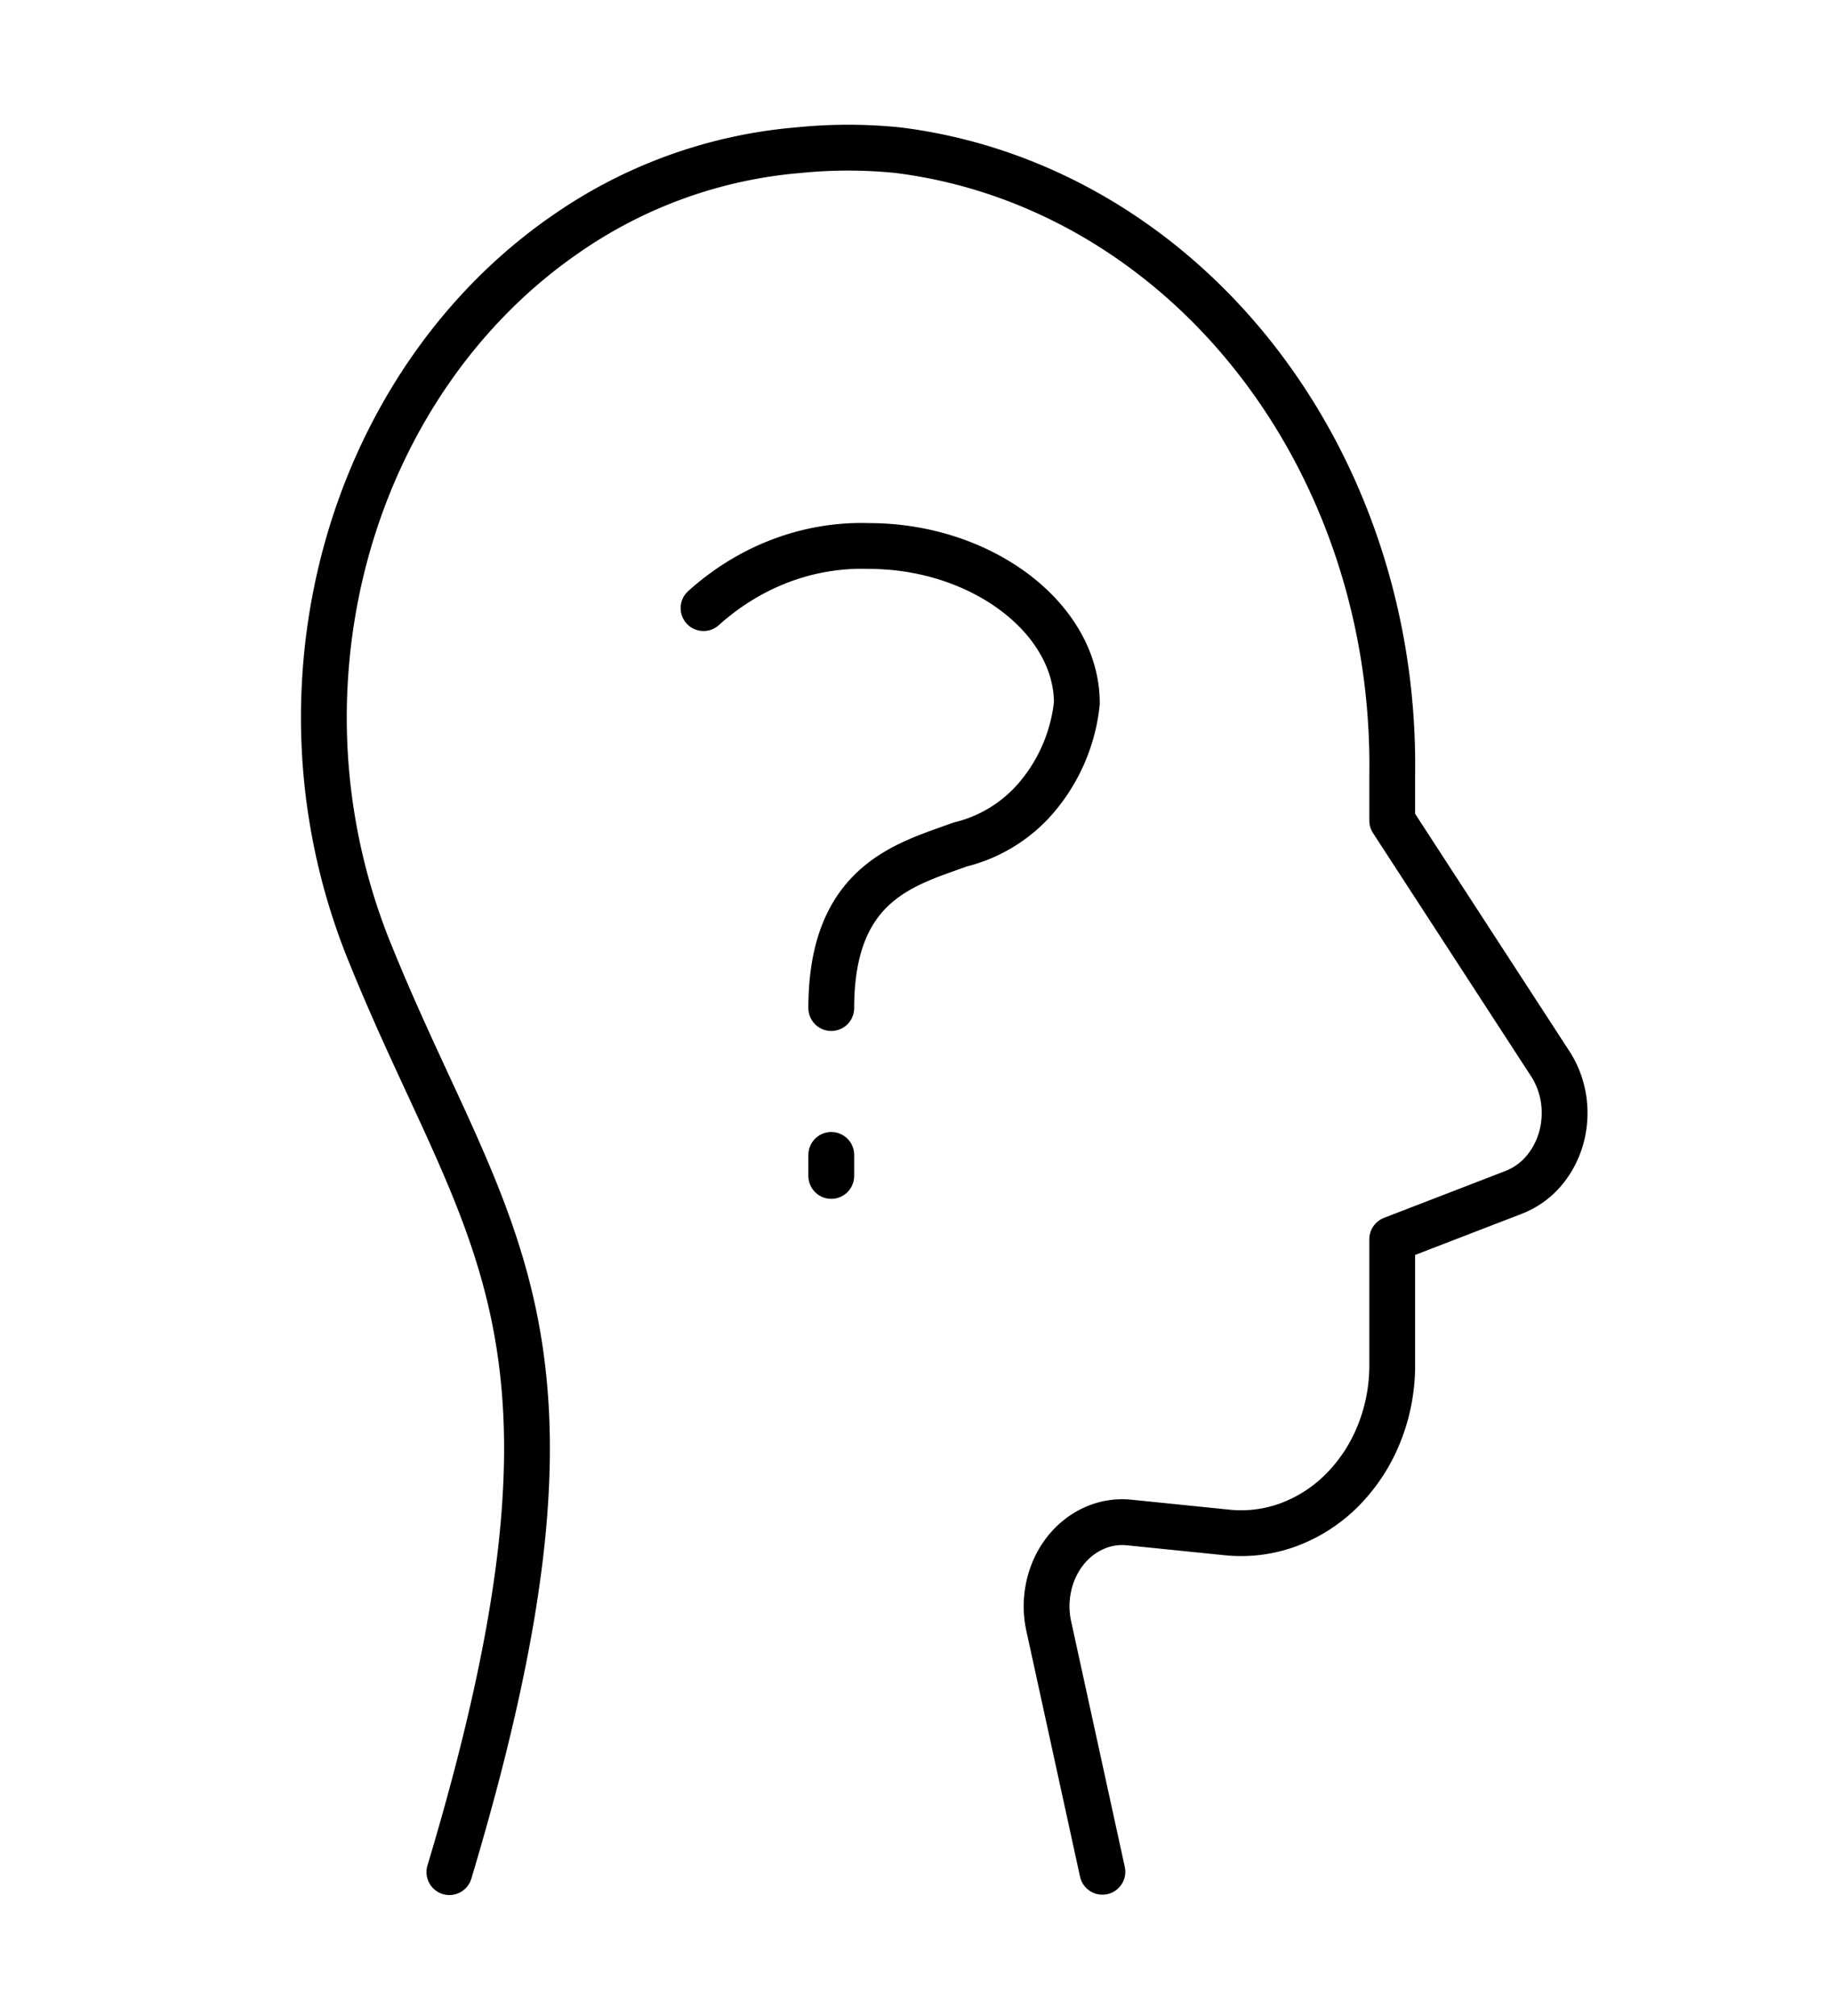
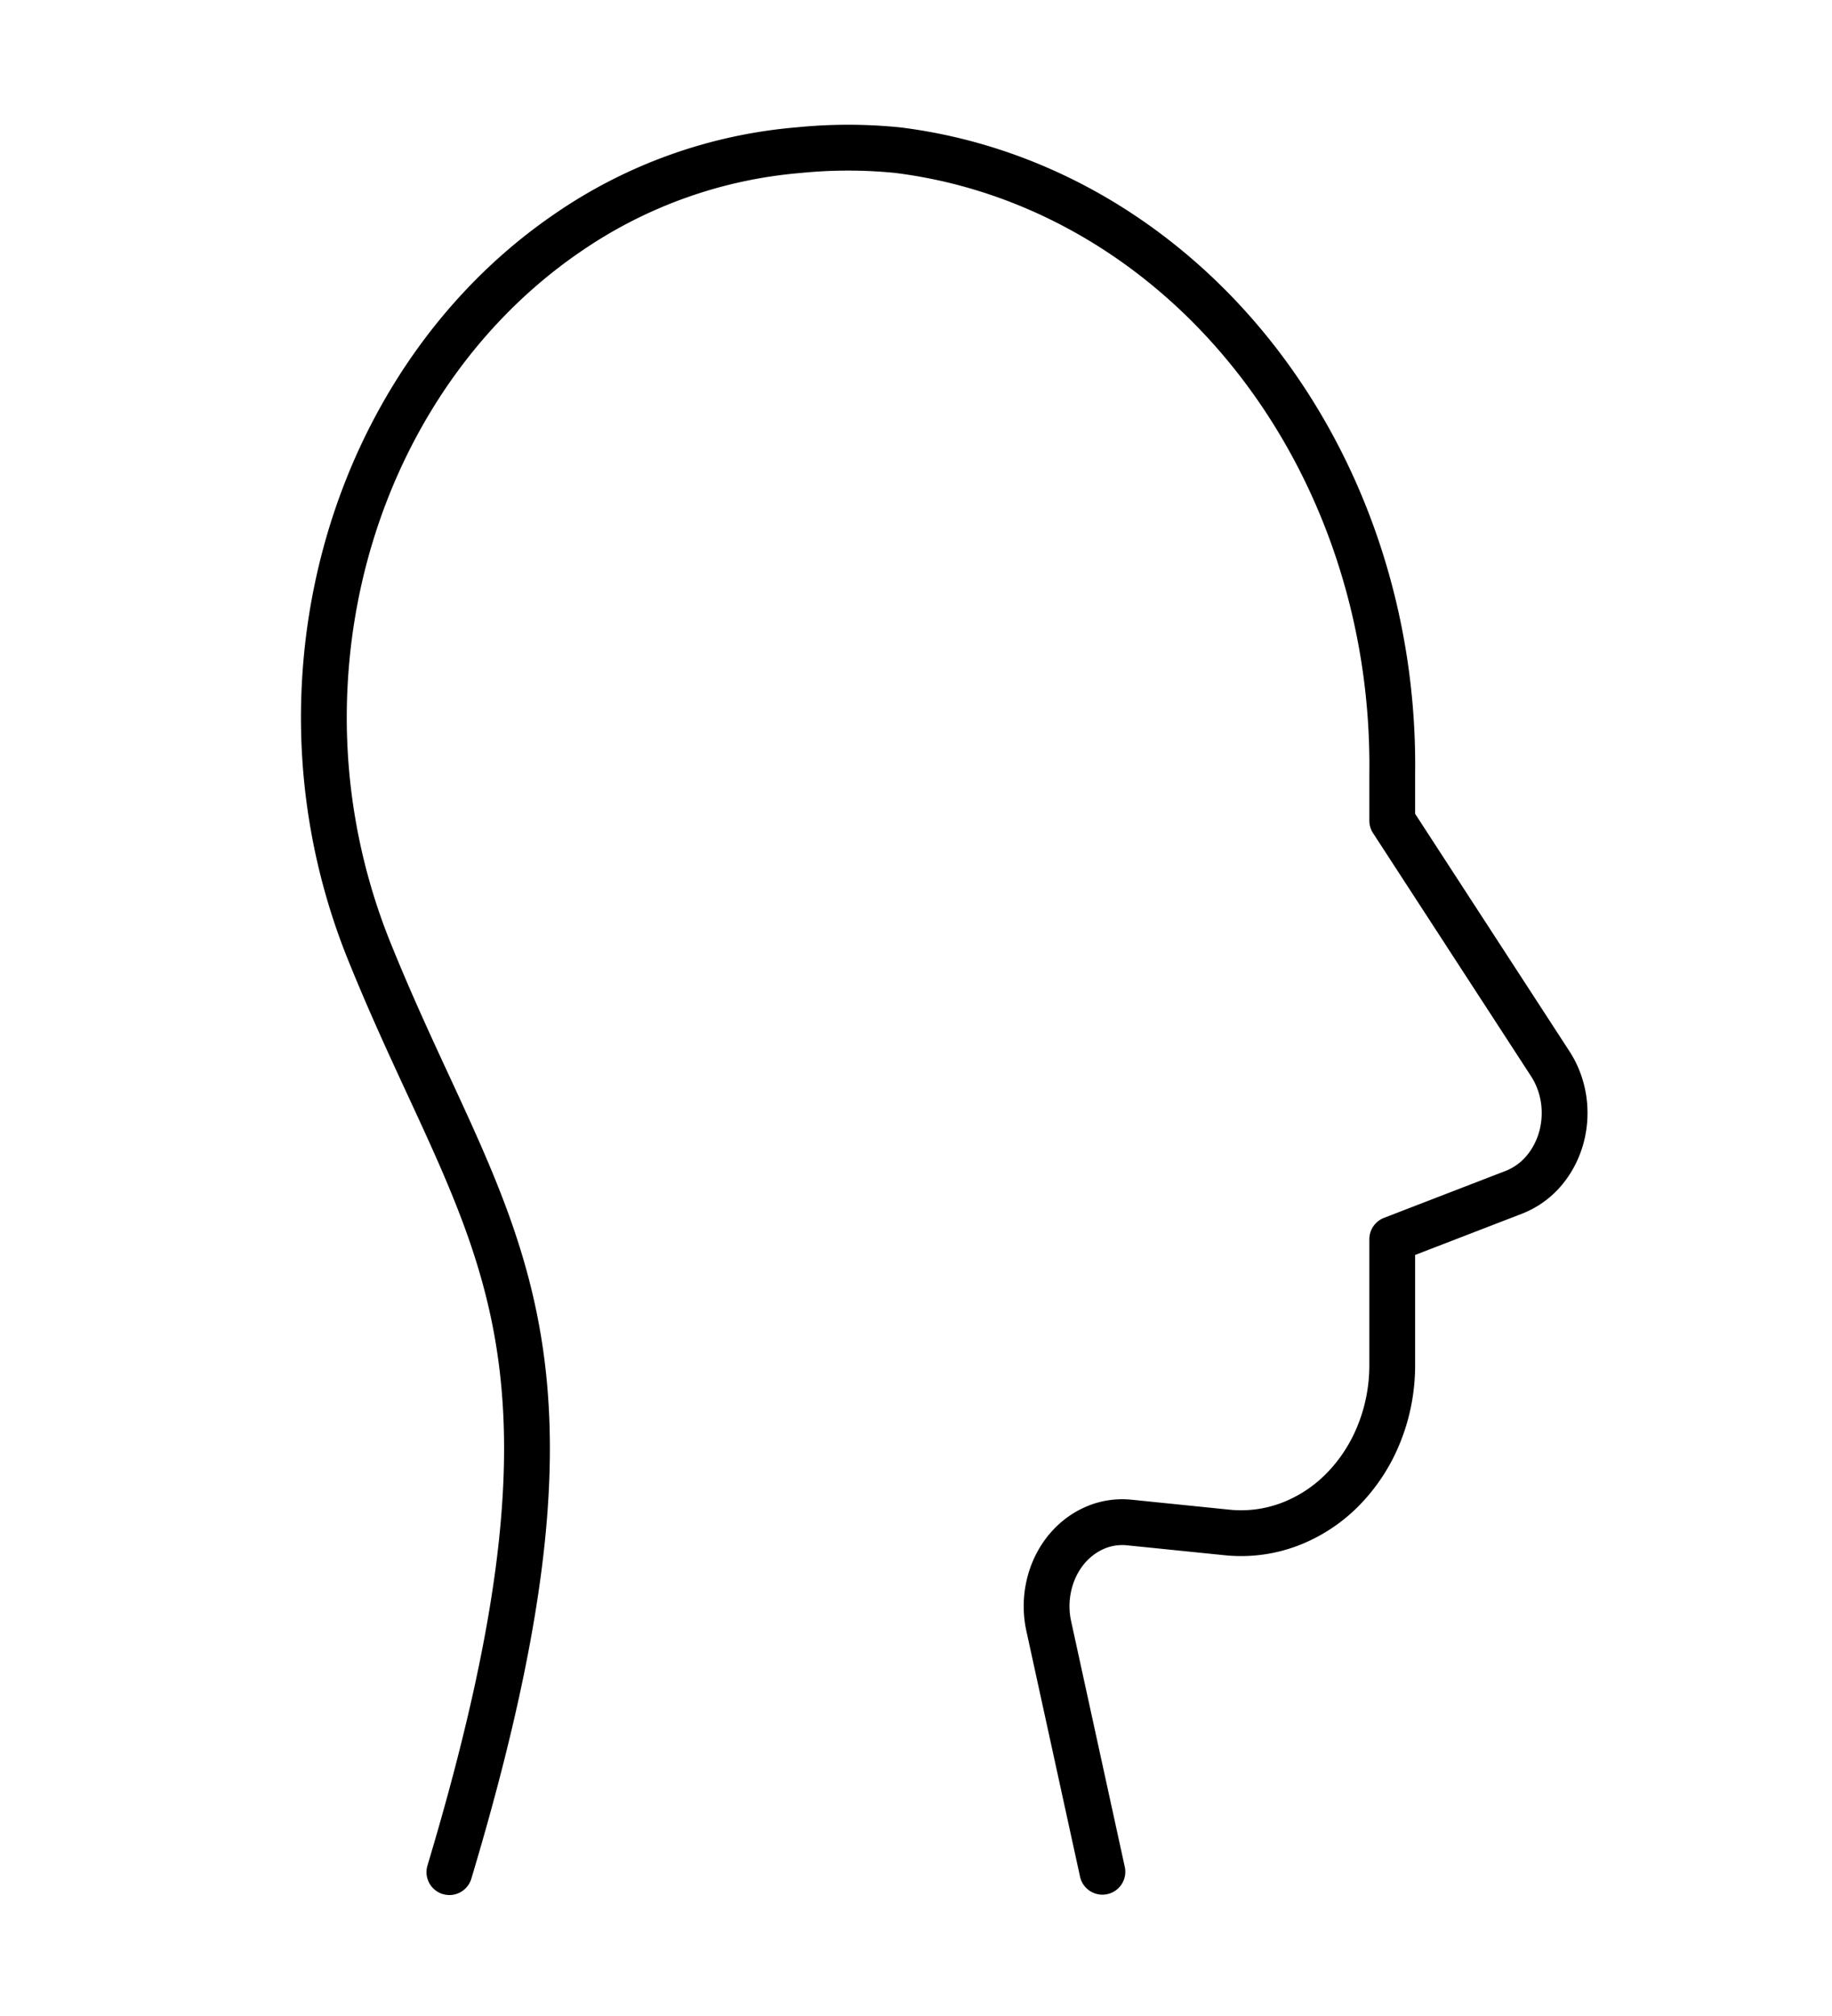
<svg xmlns="http://www.w3.org/2000/svg" width="40" height="44" fill="none">
  <path stroke="#000" stroke-linecap="round" stroke-linejoin="round" strokeWidth="2" d="M9.812 40.86c3.541-11.802.825-13.74-1.732-20.055a13.618 13.618 0 0 1-.992-5.818c.097-2 .628-3.943 1.548-5.665.92-1.723 2.2-3.172 3.734-4.225a10.415 10.415 0 0 1 5.07-1.82c.717-.072 1.44-.072 2.157 0 2.999.371 5.766 1.97 7.763 4.485 1.996 2.515 3.08 5.765 3.038 9.118v1.03l3.451 5.308c.15.231.25.498.292.78.04.283.022.571-.055.844-.078.272-.211.521-.39.726a1.64 1.64 0 0 1-.642.454l-2.656 1.025v2.75c0 .51-.096 1.014-.282 1.48a3.682 3.682 0 0 1-.794 1.228 3.247 3.247 0 0 1-1.173.767 2.993 2.993 0 0 1-1.352.175l-2.145-.218a1.5 1.5 0 0 0-.768.126c-.244.11-.46.281-.632.502-.171.221-.293.484-.354.768-.062.284-.062.58 0 .863l1.172 5.364" />
-   <path stroke="#000" stroke-linecap="round" stroke-linejoin="round" strokeWidth="2" d="M15.361 13.272c1.02-.918 2.302-1.399 3.614-1.355 2.453 0 4.537 1.575 4.537 3.43a3.788 3.788 0 0 1-.829 1.996 3.177 3.177 0 0 1-1.718 1.088c-1.177.432-2.815.82-2.815 3.57M18.15 25.207v.458" />
</svg>